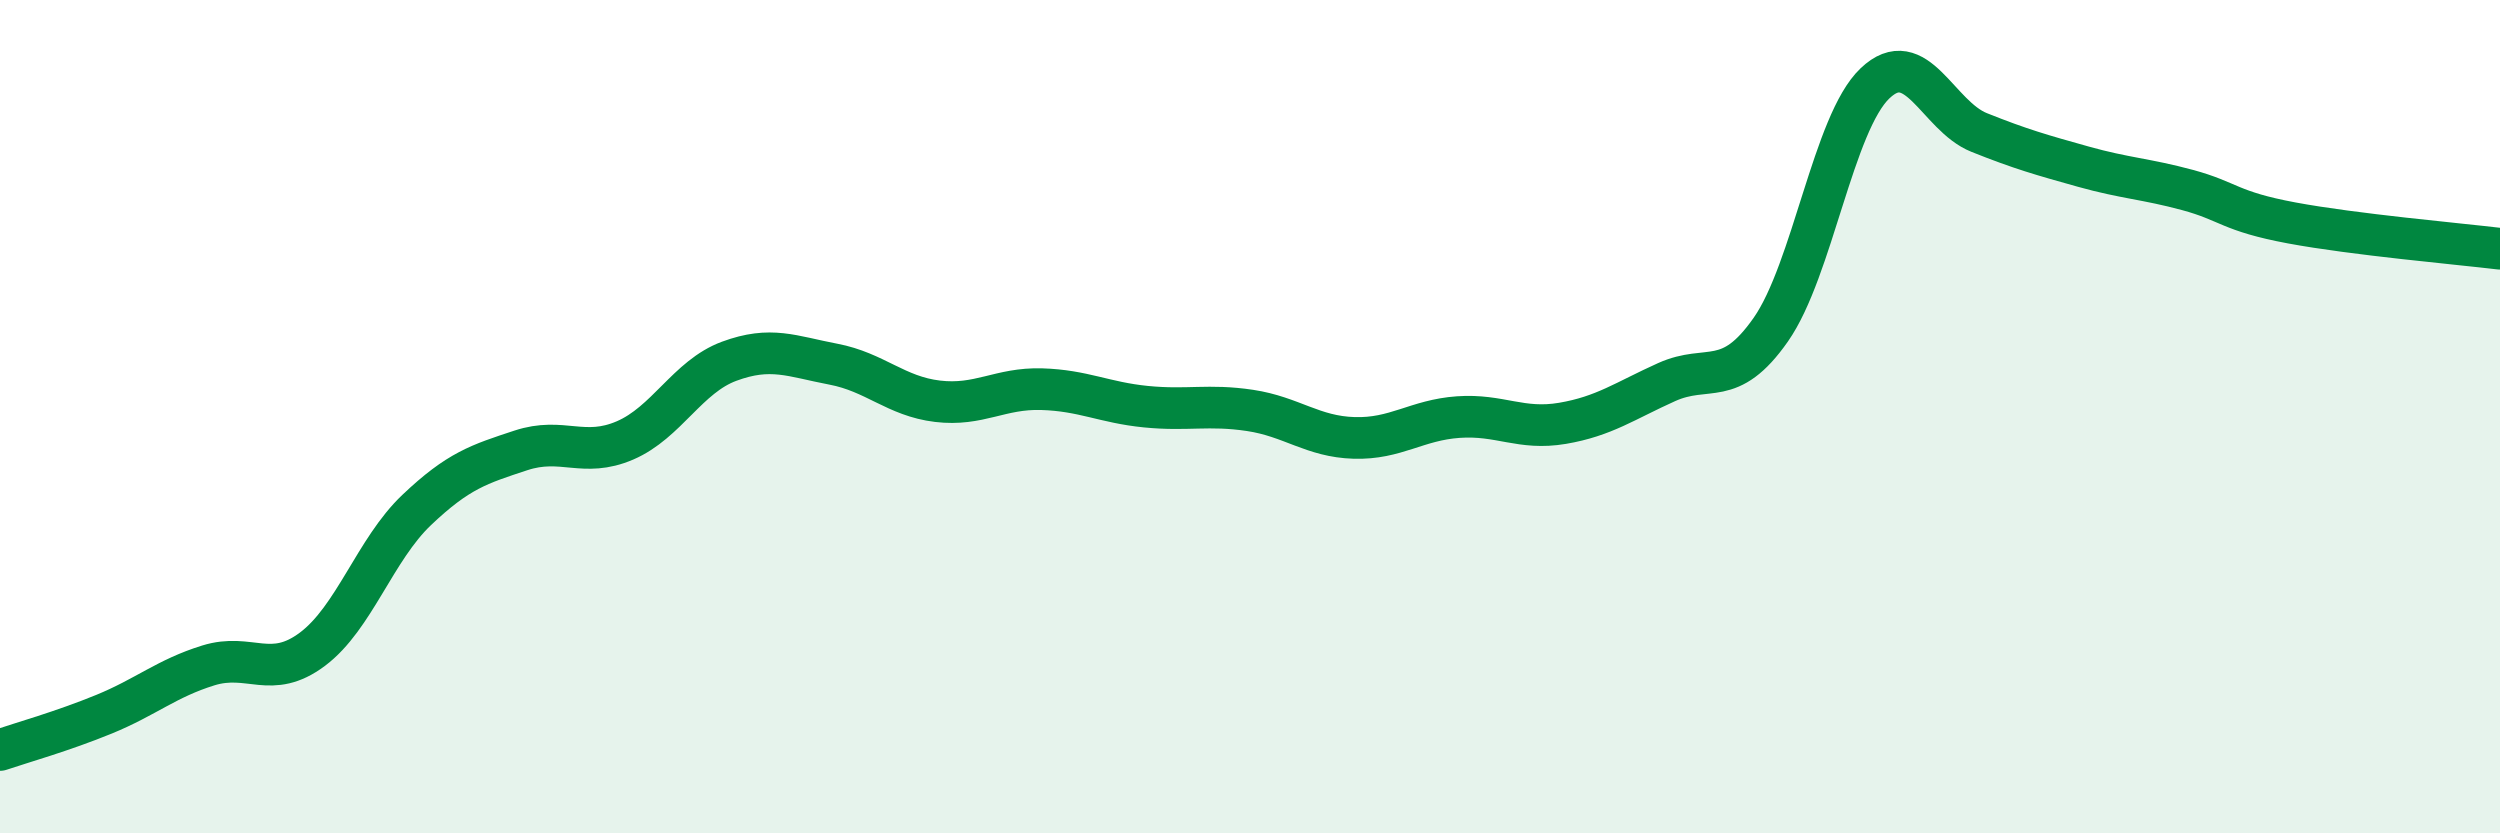
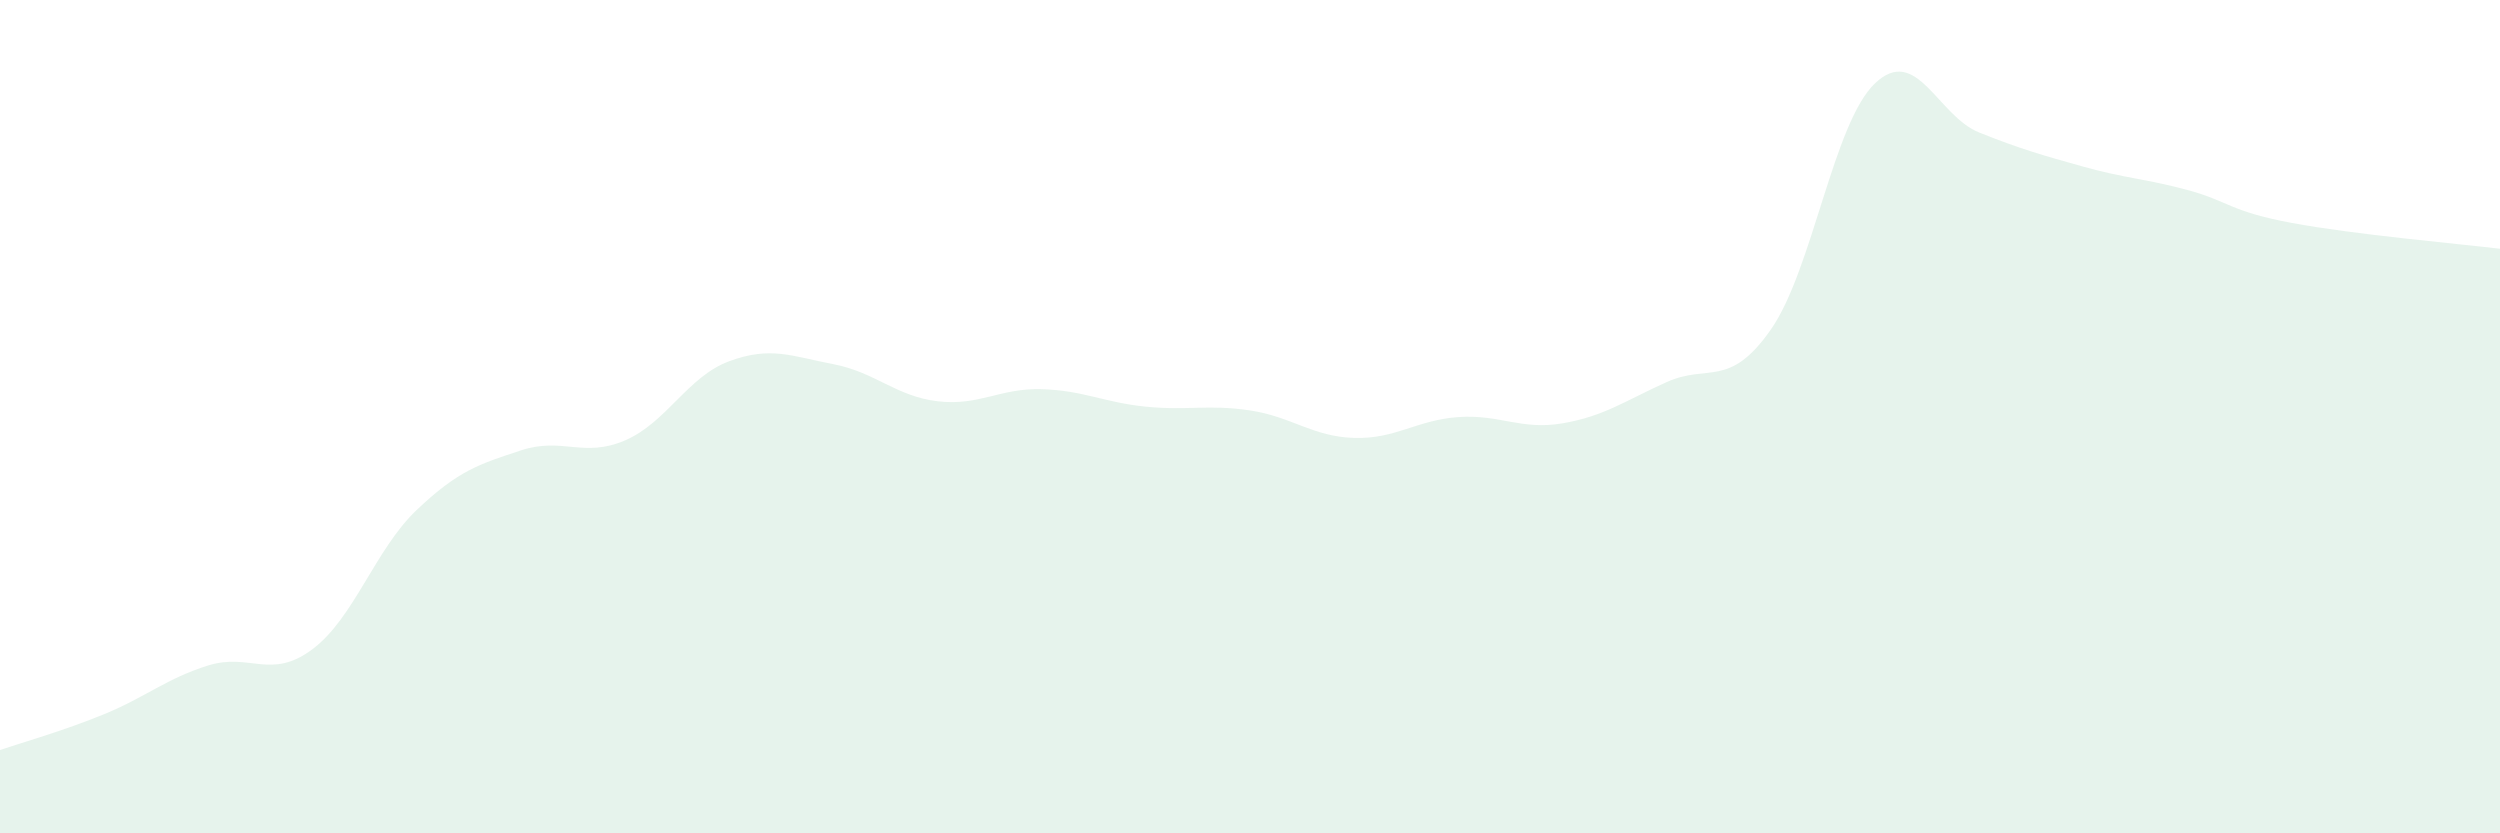
<svg xmlns="http://www.w3.org/2000/svg" width="60" height="20" viewBox="0 0 60 20">
  <path d="M 0,18 C 0.5,17.83 1.5,17.55 2.5,17.14 C 3.5,16.73 4,16.28 5,15.97 C 6,15.66 6.5,16.33 7.5,15.58 C 8.5,14.83 9,13.19 10,12.24 C 11,11.29 11.5,11.14 12.5,10.81 C 13.5,10.48 14,11 15,10.57 C 16,10.14 16.5,9.04 17.5,8.67 C 18.5,8.3 19,8.55 20,8.74 C 21,8.93 21.5,9.51 22.5,9.63 C 23.5,9.75 24,9.31 25,9.34 C 26,9.37 26.5,9.66 27.5,9.76 C 28.5,9.86 29,9.7 30,9.85 C 31,10 31.5,10.48 32.5,10.51 C 33.5,10.54 34,10.08 35,10.01 C 36,9.94 36.5,10.33 37.5,10.16 C 38.5,9.99 39,9.62 40,9.17 C 41,8.72 41.5,9.34 42.5,7.91 C 43.5,6.48 44,2.95 45,2 C 46,1.05 46.5,2.78 47.5,3.18 C 48.5,3.58 49,3.72 50,4 C 51,4.28 51.5,4.29 52.5,4.56 C 53.5,4.83 53.5,5.07 55,5.35 C 56.5,5.63 59,5.85 60,5.97L60 20L0 20Z" fill="#008740" opacity="0.1" stroke-linecap="round" stroke-linejoin="round" />
-   <path d="M 0,18 C 0.5,17.83 1.5,17.55 2.5,17.14 C 3.5,16.73 4,16.28 5,15.97 C 6,15.66 6.5,16.33 7.5,15.58 C 8.5,14.83 9,13.19 10,12.24 C 11,11.29 11.5,11.14 12.5,10.81 C 13.5,10.48 14,11 15,10.57 C 16,10.14 16.5,9.04 17.5,8.67 C 18.5,8.3 19,8.55 20,8.74 C 21,8.93 21.5,9.51 22.5,9.63 C 23.5,9.75 24,9.31 25,9.34 C 26,9.37 26.5,9.66 27.5,9.76 C 28.5,9.86 29,9.7 30,9.85 C 31,10 31.5,10.48 32.5,10.51 C 33.5,10.54 34,10.08 35,10.01 C 36,9.94 36.5,10.33 37.5,10.16 C 38.5,9.99 39,9.62 40,9.17 C 41,8.72 41.5,9.34 42.5,7.91 C 43.5,6.48 44,2.95 45,2 C 46,1.05 46.5,2.78 47.5,3.18 C 48.5,3.58 49,3.72 50,4 C 51,4.28 51.5,4.29 52.5,4.56 C 53.5,4.83 53.5,5.07 55,5.35 C 56.5,5.63 59,5.85 60,5.97" stroke="#008740" stroke-width="1" fill="none" stroke-linecap="round" stroke-linejoin="round" />
</svg>